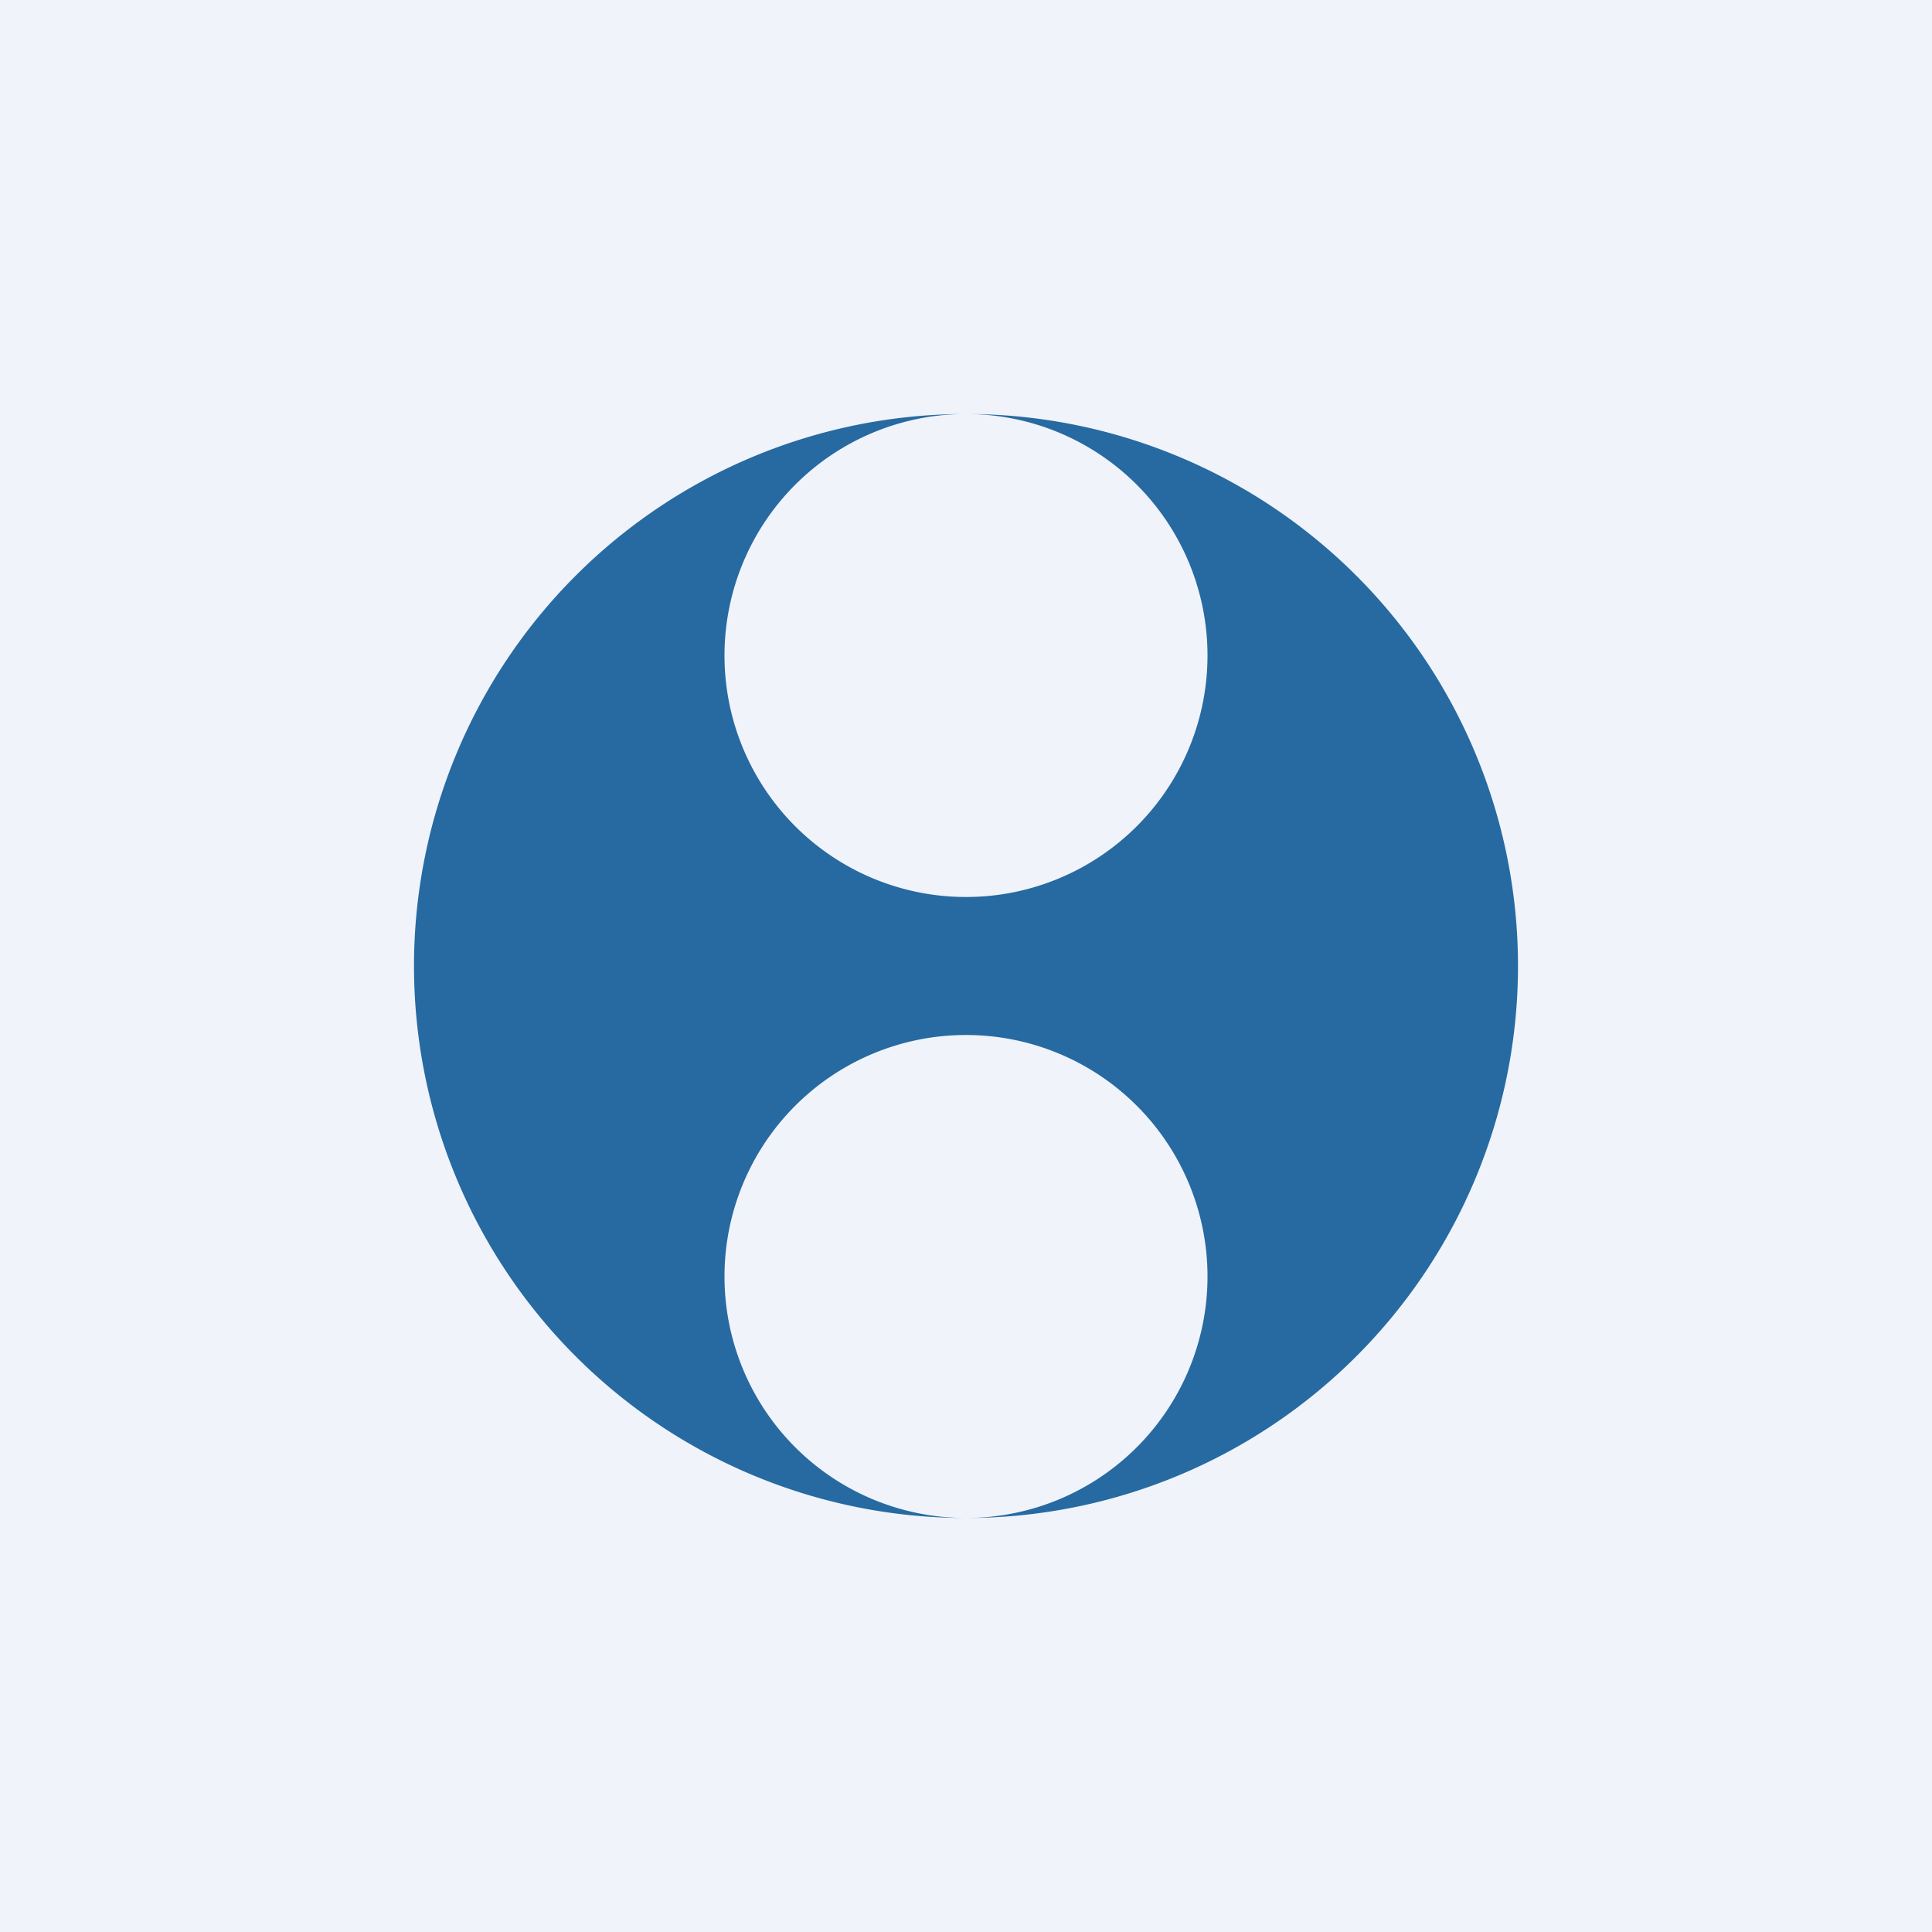
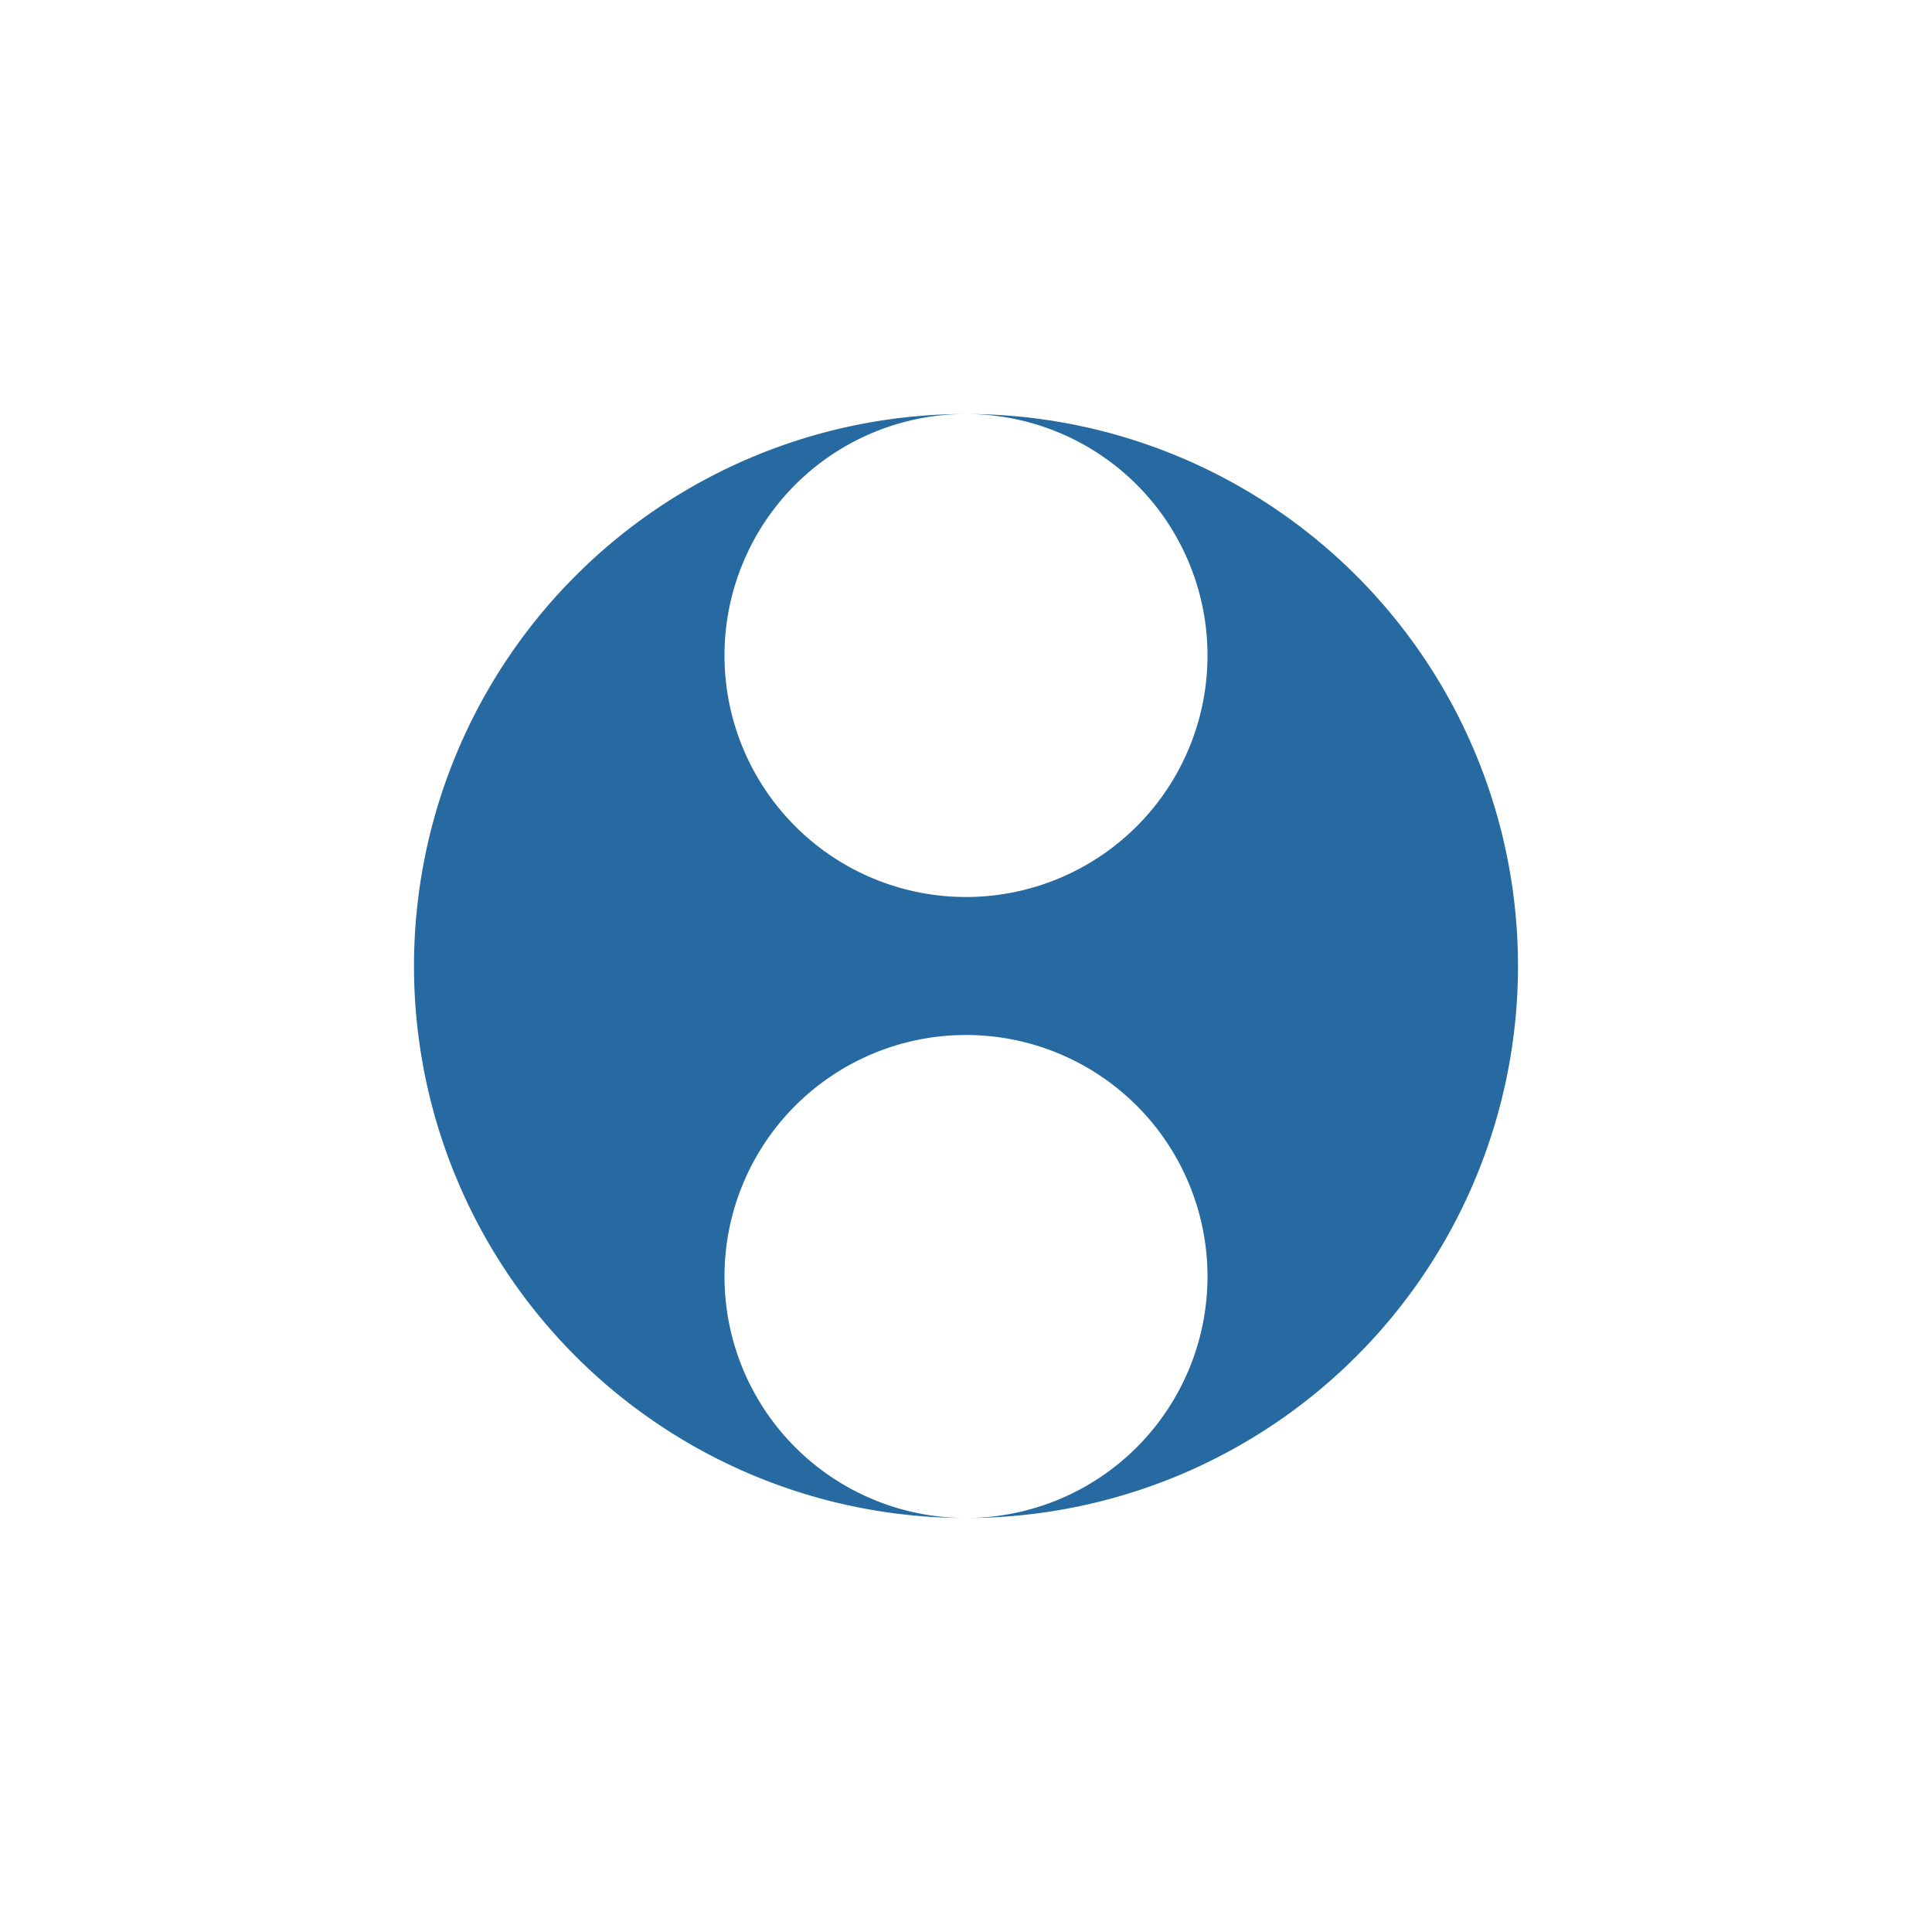
<svg xmlns="http://www.w3.org/2000/svg" width="56" height="56" viewBox="0 0 56 56">
-   <path fill="#F0F3FA" d="M0 0h56v56H0z" />
  <path fill-rule="evenodd" d="M28 44a16 16 0 1 0 0-32 16 16 0 0 0 0 32Zm0 0a7 7 0 1 1 0-14 7 7 0 0 1 0 14Zm0-32a7 7 0 1 0 0 14 7 7 0 0 0 0-14Z" fill="#266AA1" />
</svg>